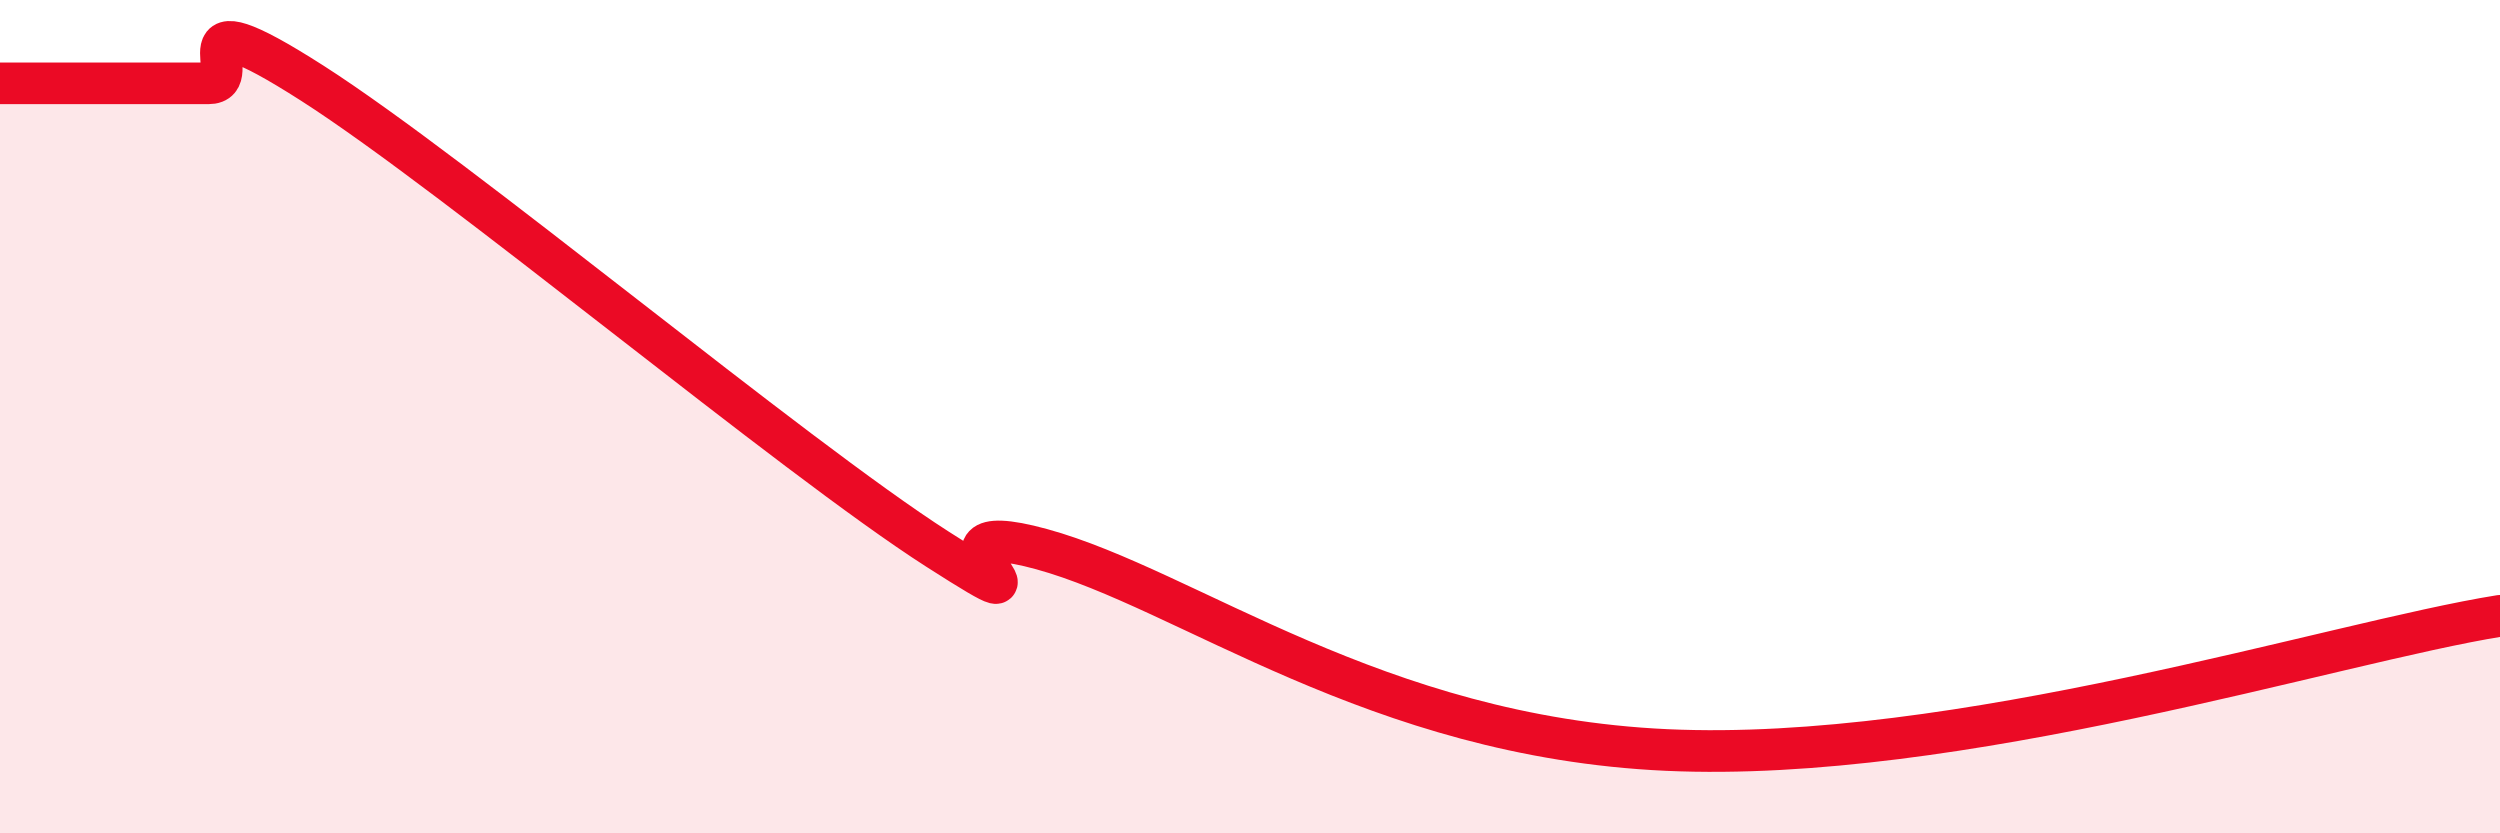
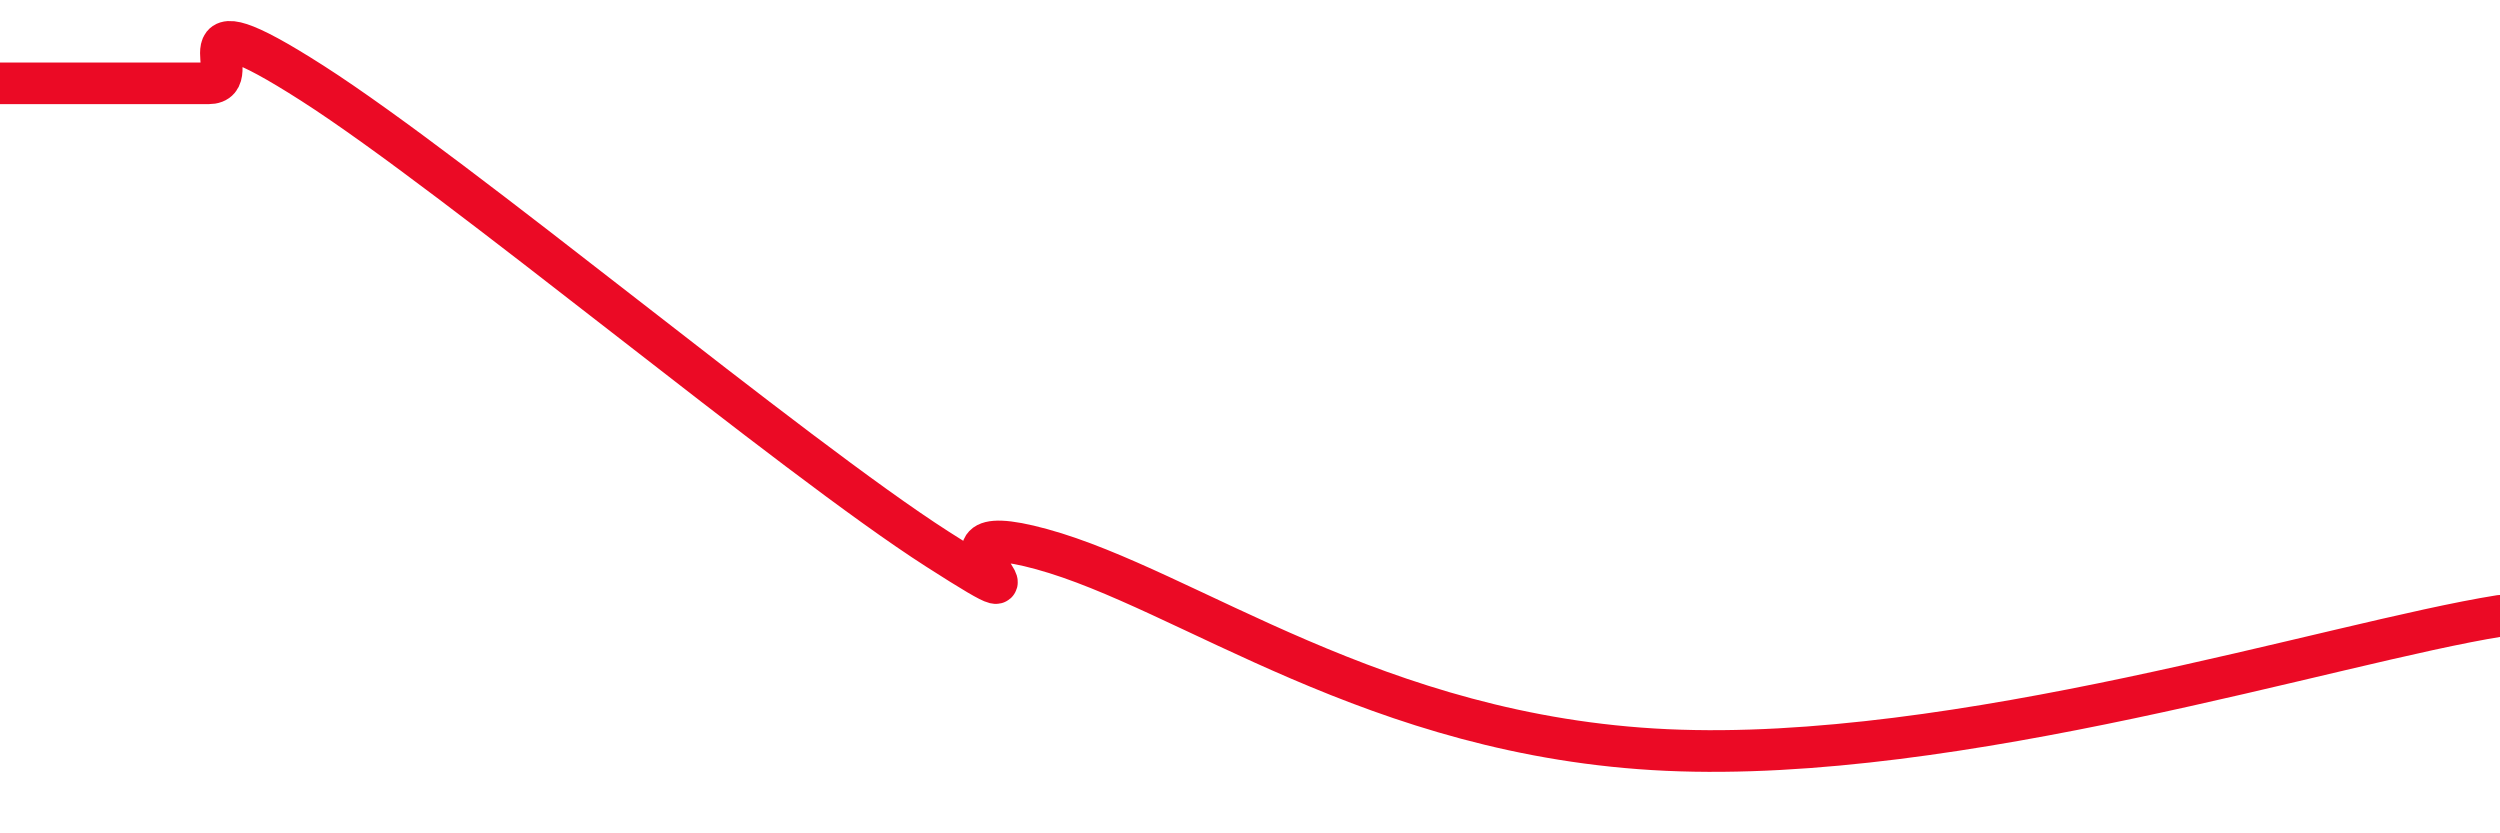
<svg xmlns="http://www.w3.org/2000/svg" width="60" height="20" viewBox="0 0 60 20">
-   <path d="M 0,2 C 0.5,2 1.5,2 2.5,2 C 3.5,2 4,2 5,2 C 6,2 4,-0.24 7.5,2 C 11,4.24 19,10.94 22.5,13.18 C 26,15.42 21.5,12.22 25,13.18 C 28.5,14.14 33,17.68 40,18 C 47,18.32 56,15.42 60,14.78L60 20L0 20Z" fill="#EB0A25" opacity="0.1" stroke-linecap="round" stroke-linejoin="round" />
  <path d="M 0,2 C 0.5,2 1.5,2 2.5,2 C 3.5,2 4,2 5,2 C 6,2 4,-0.24 7.5,2 C 11,4.24 19,10.94 22.5,13.18 C 26,15.42 21.5,12.22 25,13.18 C 28.5,14.14 33,17.68 40,18 C 47,18.32 56,15.42 60,14.78" stroke="#EB0A25" stroke-width="1" fill="none" stroke-linecap="round" stroke-linejoin="round" />
</svg>